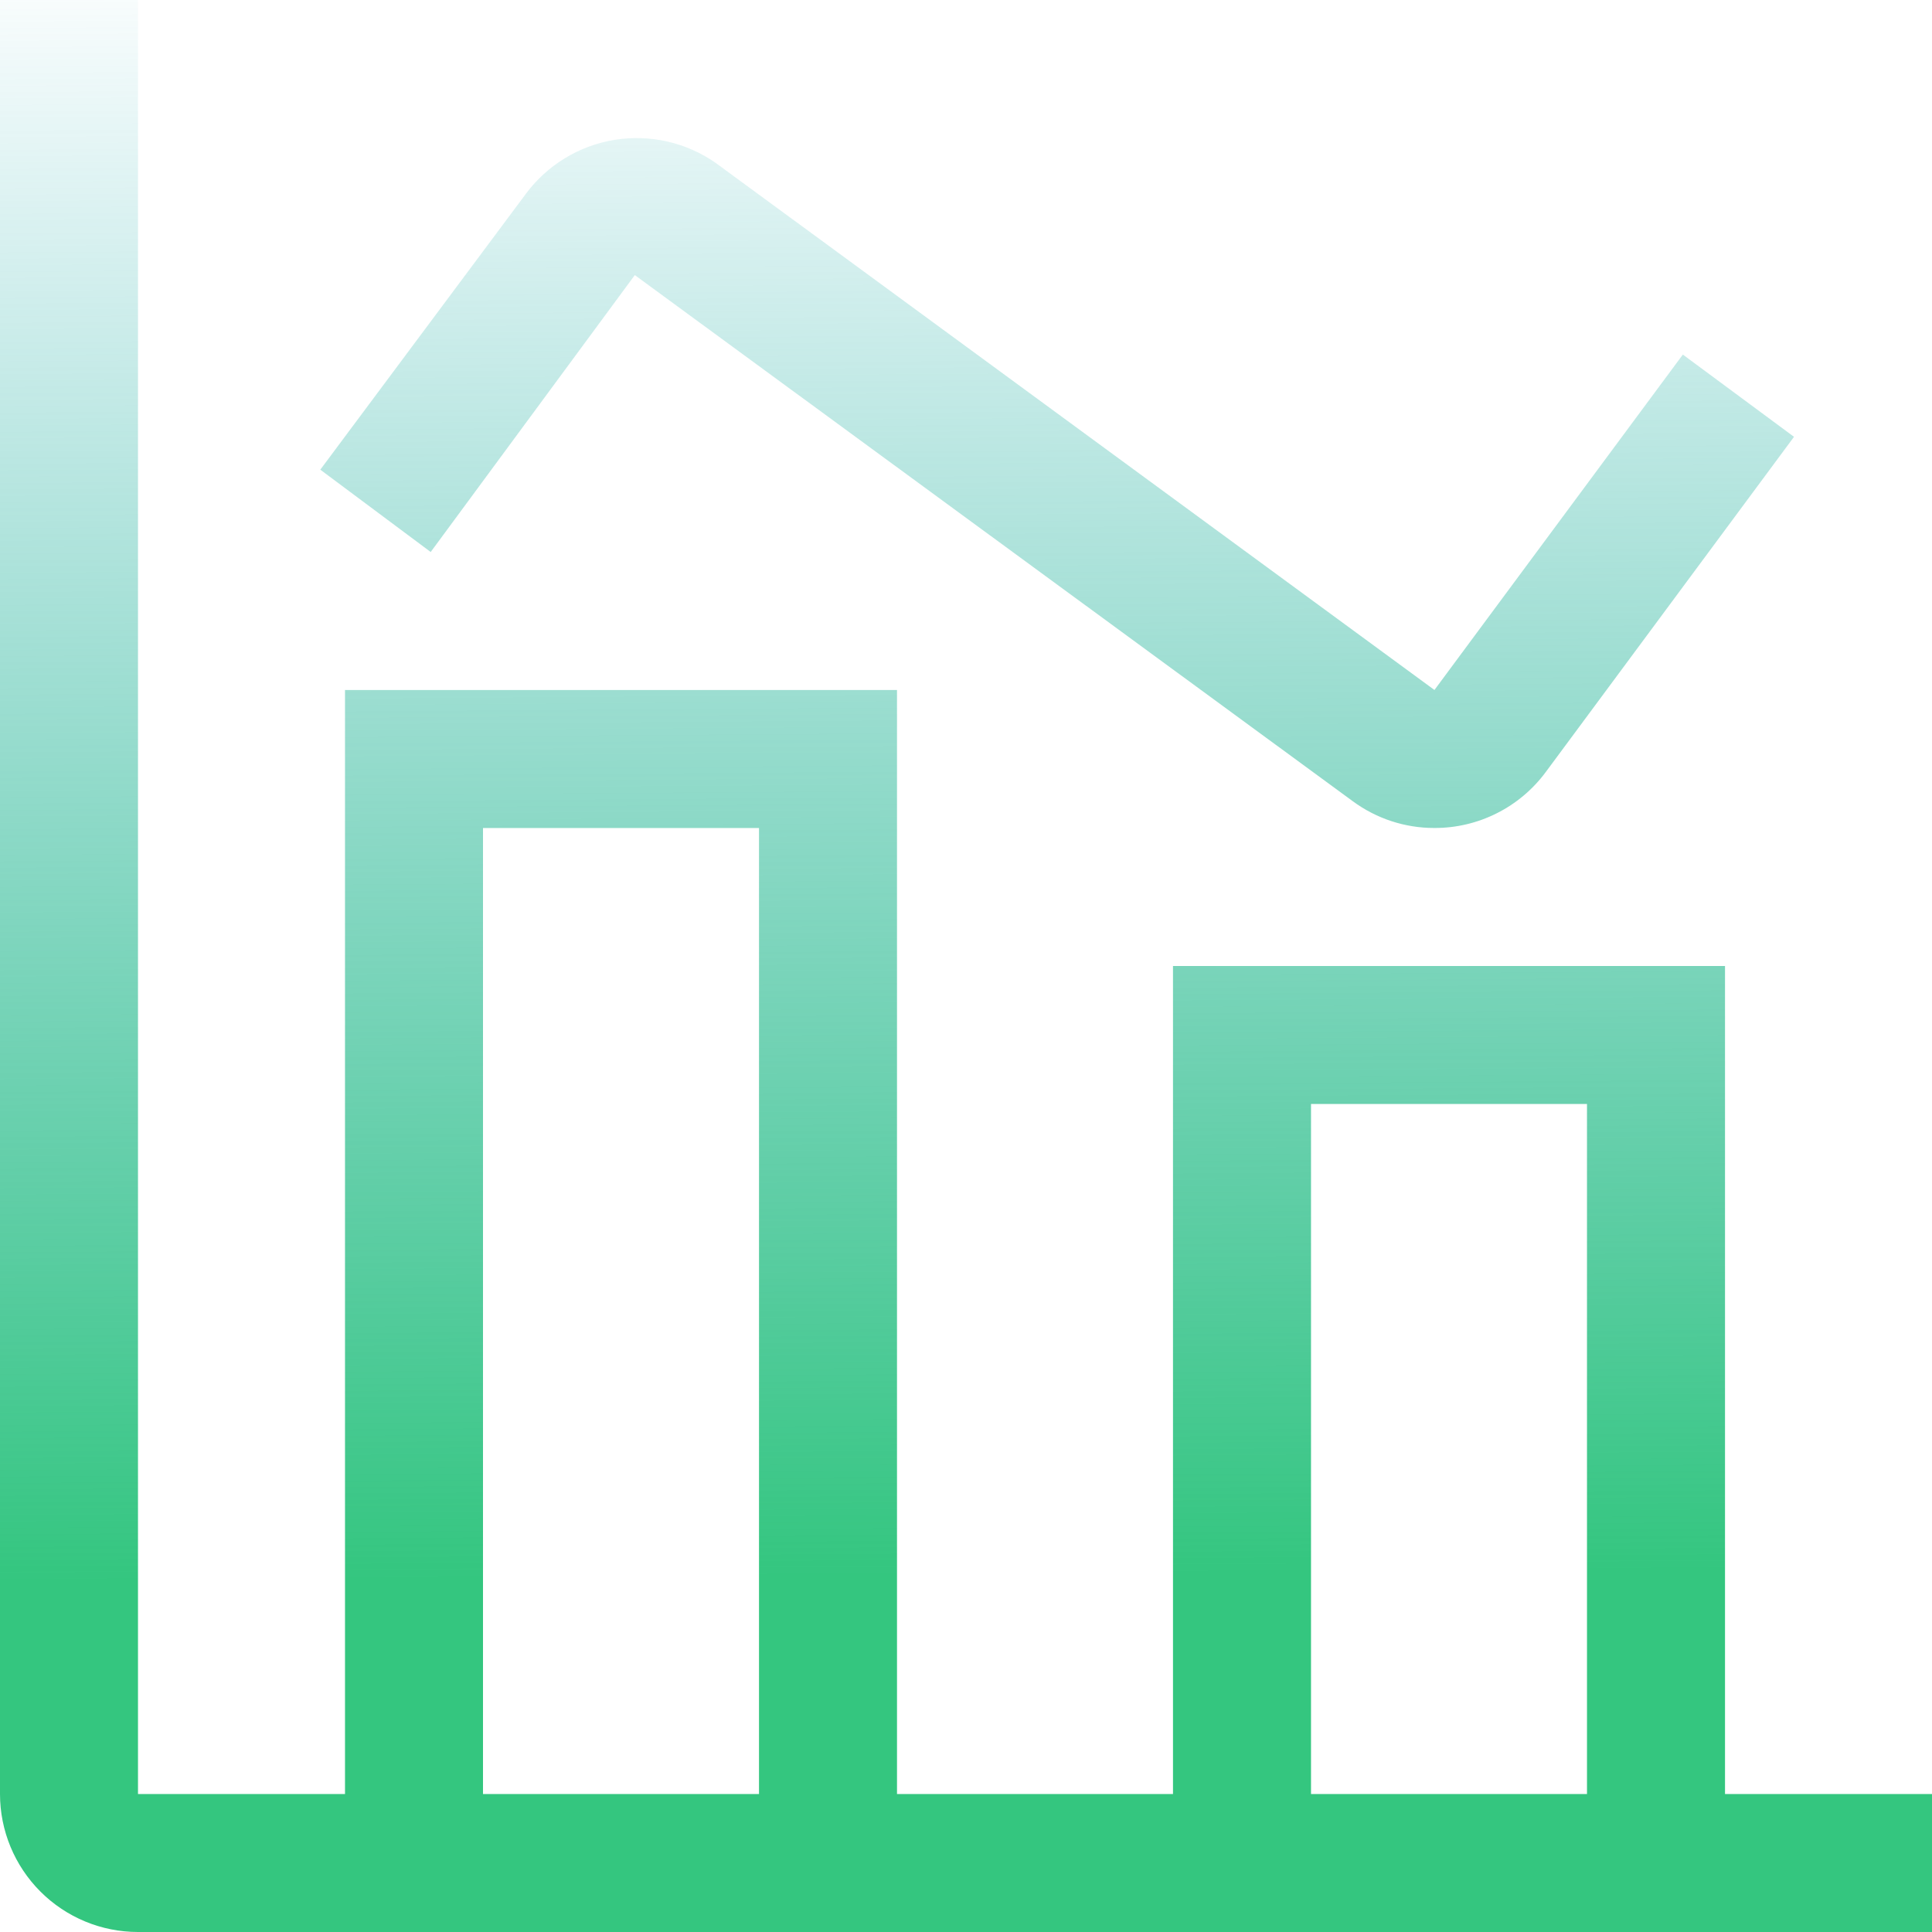
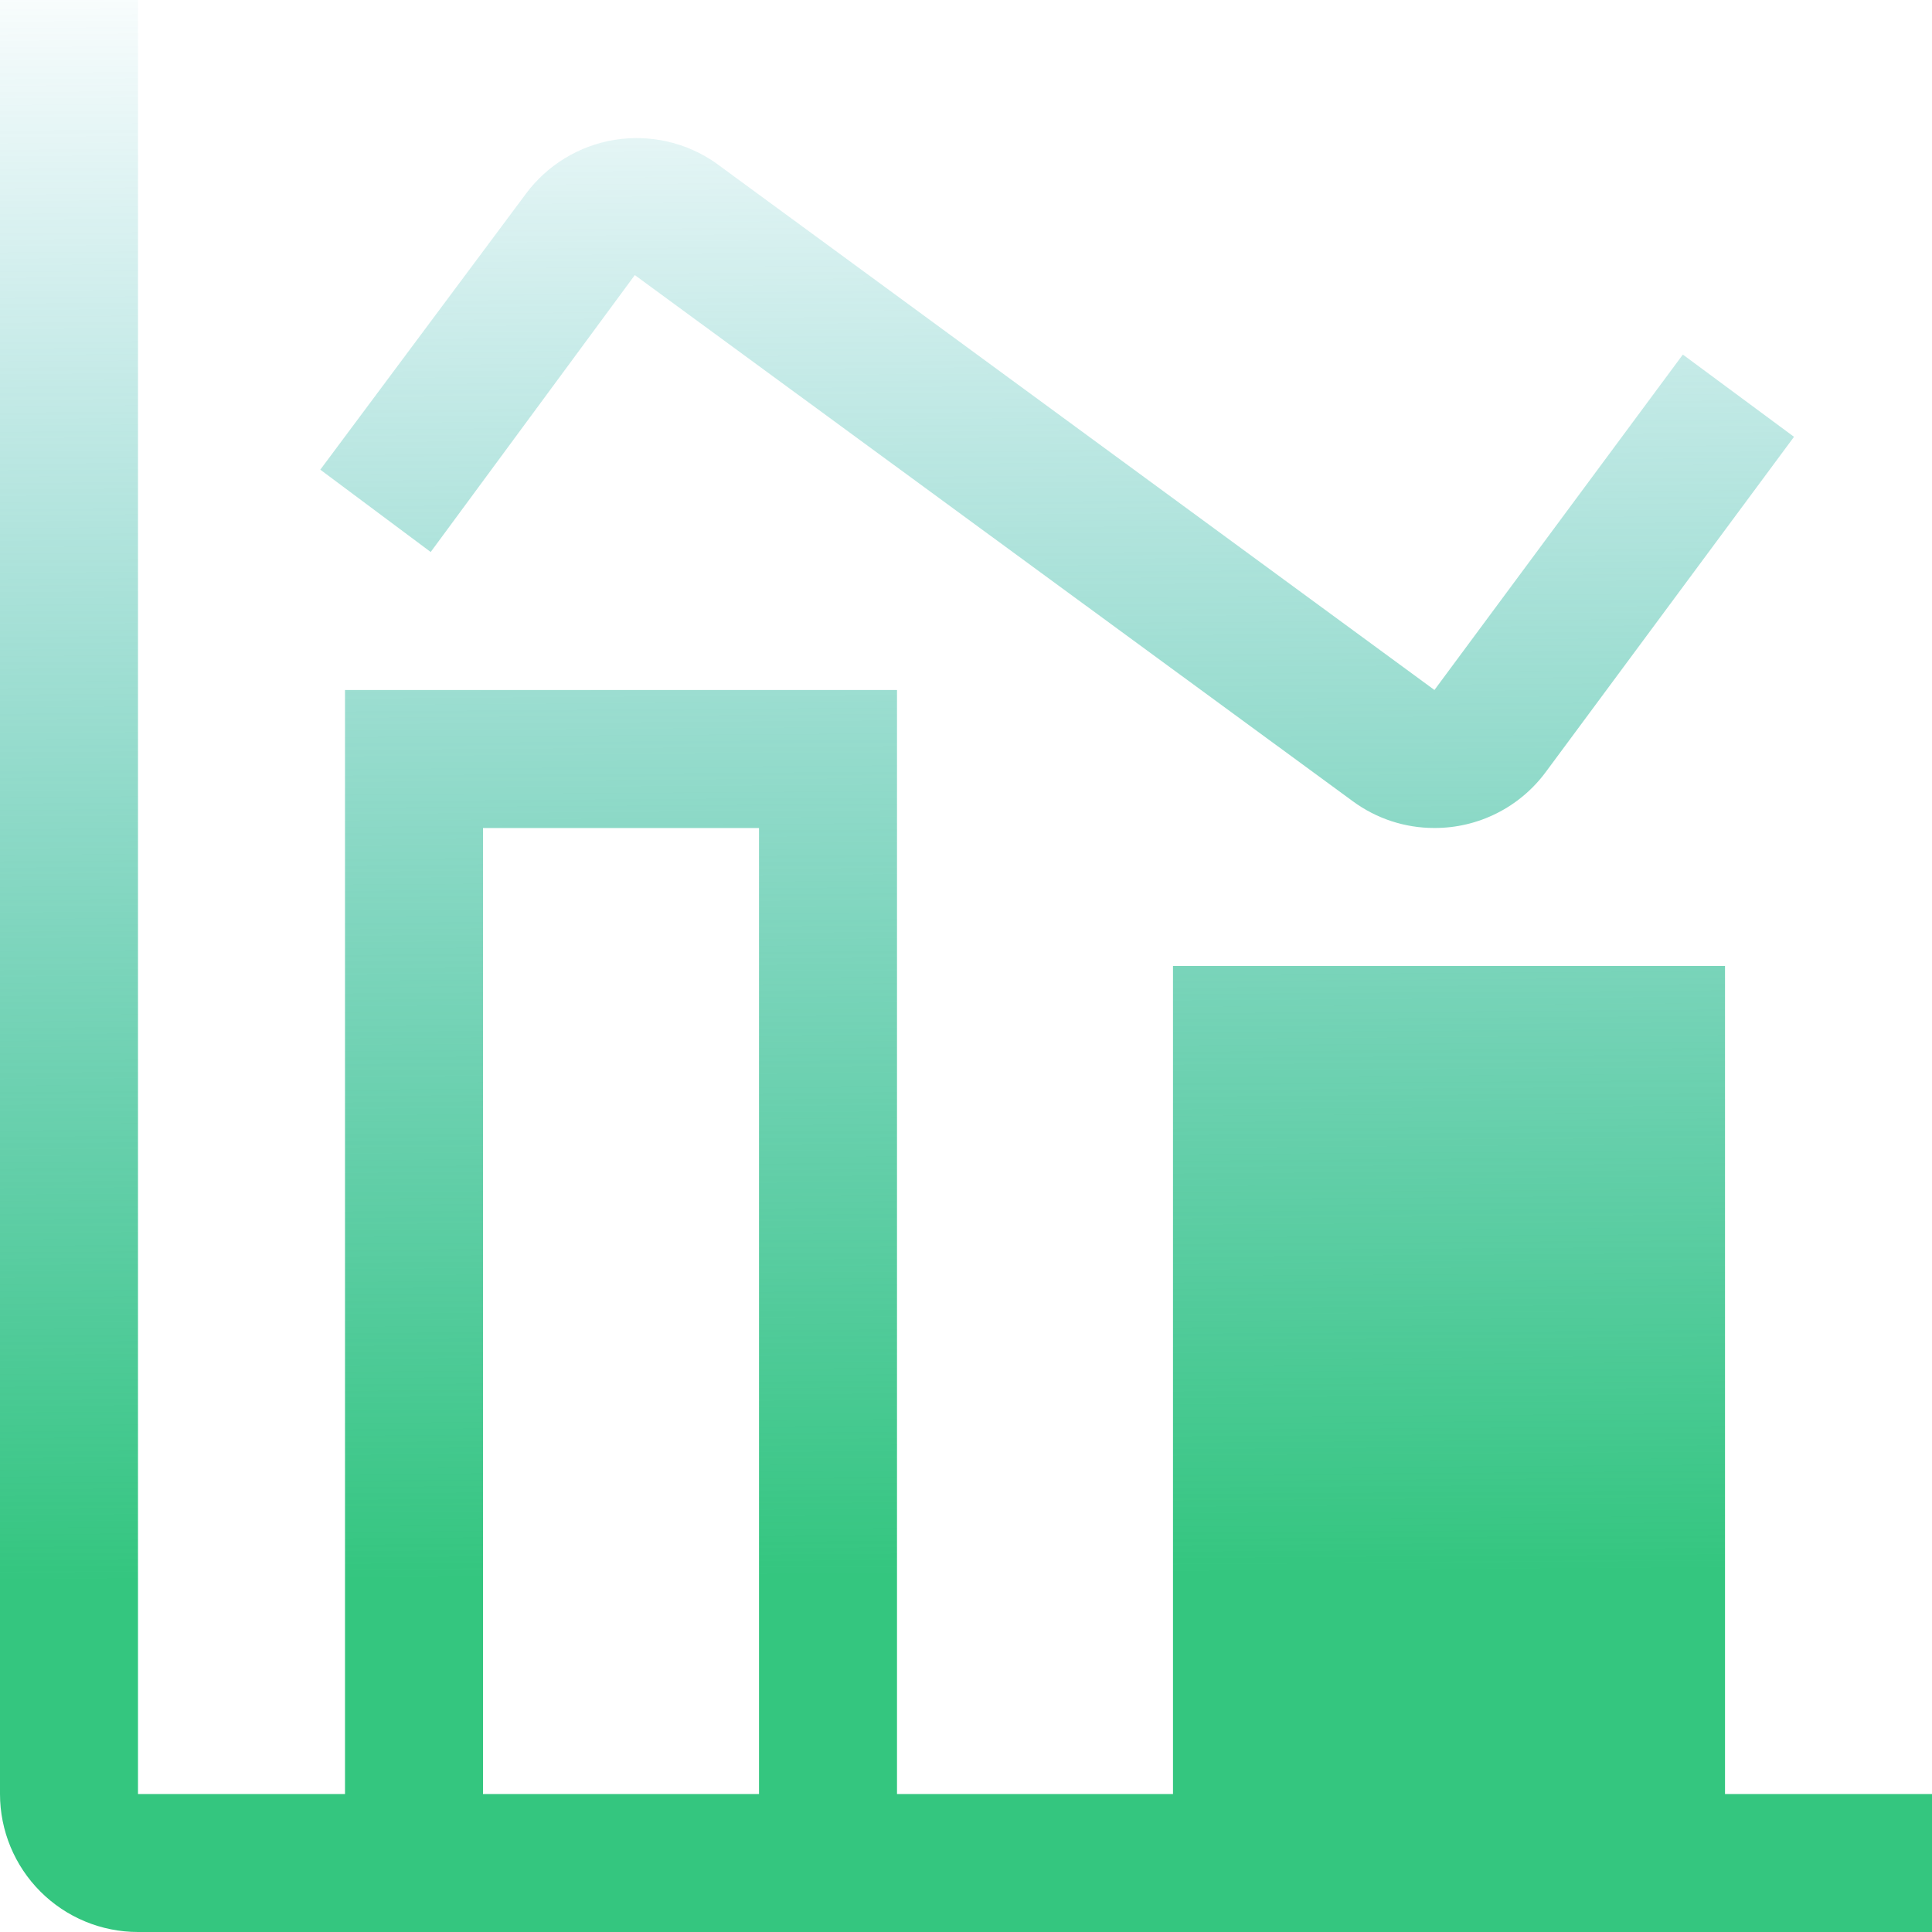
<svg xmlns="http://www.w3.org/2000/svg" width="80" height="80" viewBox="0 0 80 80" fill="none">
-   <path id="Union" fill-rule="evenodd" clip-rule="evenodd" d="M71.429 40V74.286H80V80H5.714C4.199 80 2.745 79.398 1.674 78.326C0.602 77.255 0 75.801 0 74.286V0H5.714V74.286H14.286V28.571H37.143V74.286H48.571V40H71.429ZM20 74.286H31.429V34.286H20V74.286ZM54.286 74.286H65.714V45.714H54.286V74.286ZM56.02 33.18C56.996 33.898 58.176 34.286 59.389 34.285H59.4C60.294 34.287 61.176 34.079 61.974 33.678C62.773 33.277 63.467 32.695 64 31.977L74.286 18.088L69.683 14.682L59.397 28.571L29.634 6.745C28.416 5.895 26.915 5.553 25.449 5.791C23.983 6.029 22.667 6.828 21.78 8.02L13.263 19.448L17.834 22.857L26.286 11.391L56.02 33.18Z" fill="url(#paint0_linear_26923_3559)" />
+   <path id="Union" fill-rule="evenodd" clip-rule="evenodd" d="M71.429 40V74.286H80V80H5.714C4.199 80 2.745 79.398 1.674 78.326C0.602 77.255 0 75.801 0 74.286V0H5.714V74.286H14.286V28.571H37.143V74.286H48.571V40H71.429ZM20 74.286H31.429V34.286H20V74.286ZM54.286 74.286H65.714H54.286V74.286ZM56.02 33.18C56.996 33.898 58.176 34.286 59.389 34.285H59.4C60.294 34.287 61.176 34.079 61.974 33.678C62.773 33.277 63.467 32.695 64 31.977L74.286 18.088L69.683 14.682L59.397 28.571L29.634 6.745C28.416 5.895 26.915 5.553 25.449 5.791C23.983 6.029 22.667 6.828 21.78 8.02L13.263 19.448L17.834 22.857L26.286 11.391L56.02 33.18Z" fill="url(#paint0_linear_26923_3559)" />
  <defs>
    <linearGradient id="paint0_linear_26923_3559" x1="74.286" y1="-2.675" x2="74.76" y2="64.997" gradientUnits="userSpaceOnUse">
      <stop stop-color="#1CA8B1" stop-opacity="0" />
      <stop offset="1" stop-color="#34C67F" />
    </linearGradient>
  </defs>
</svg>